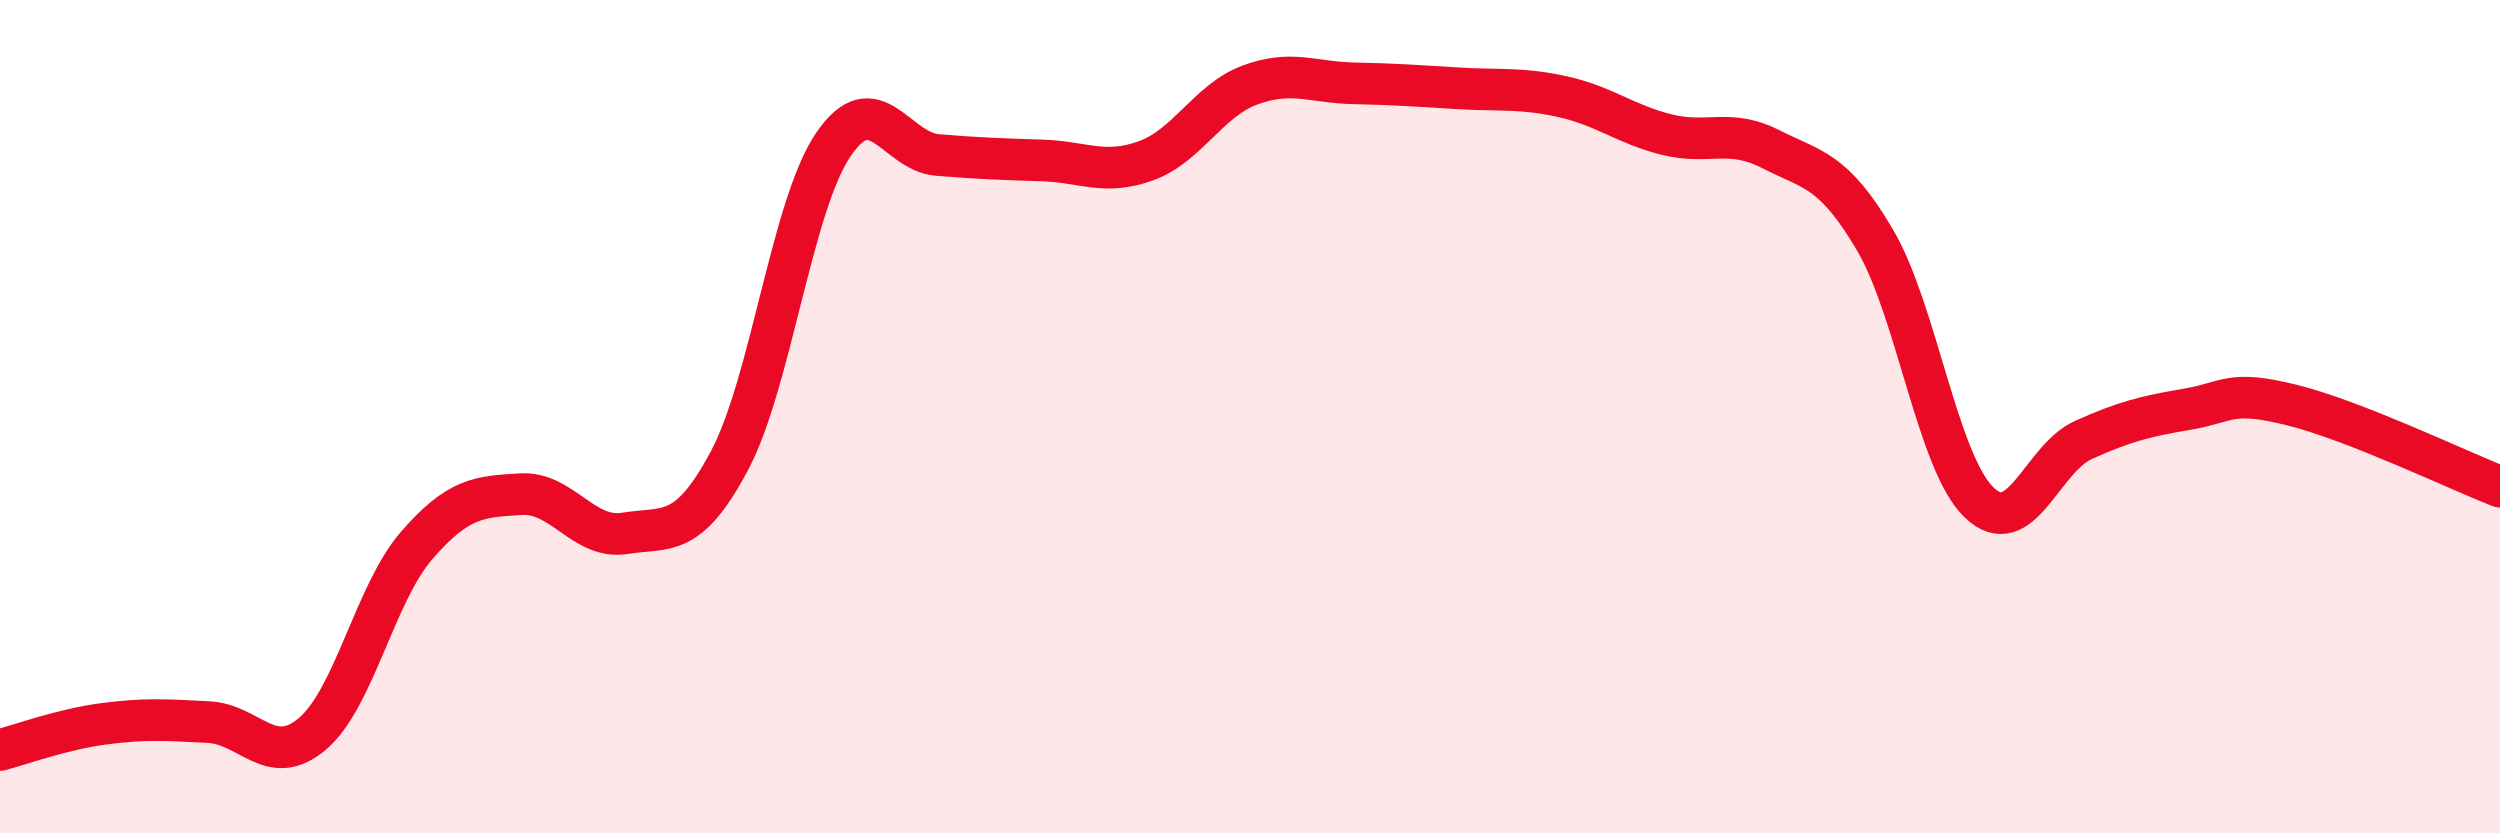
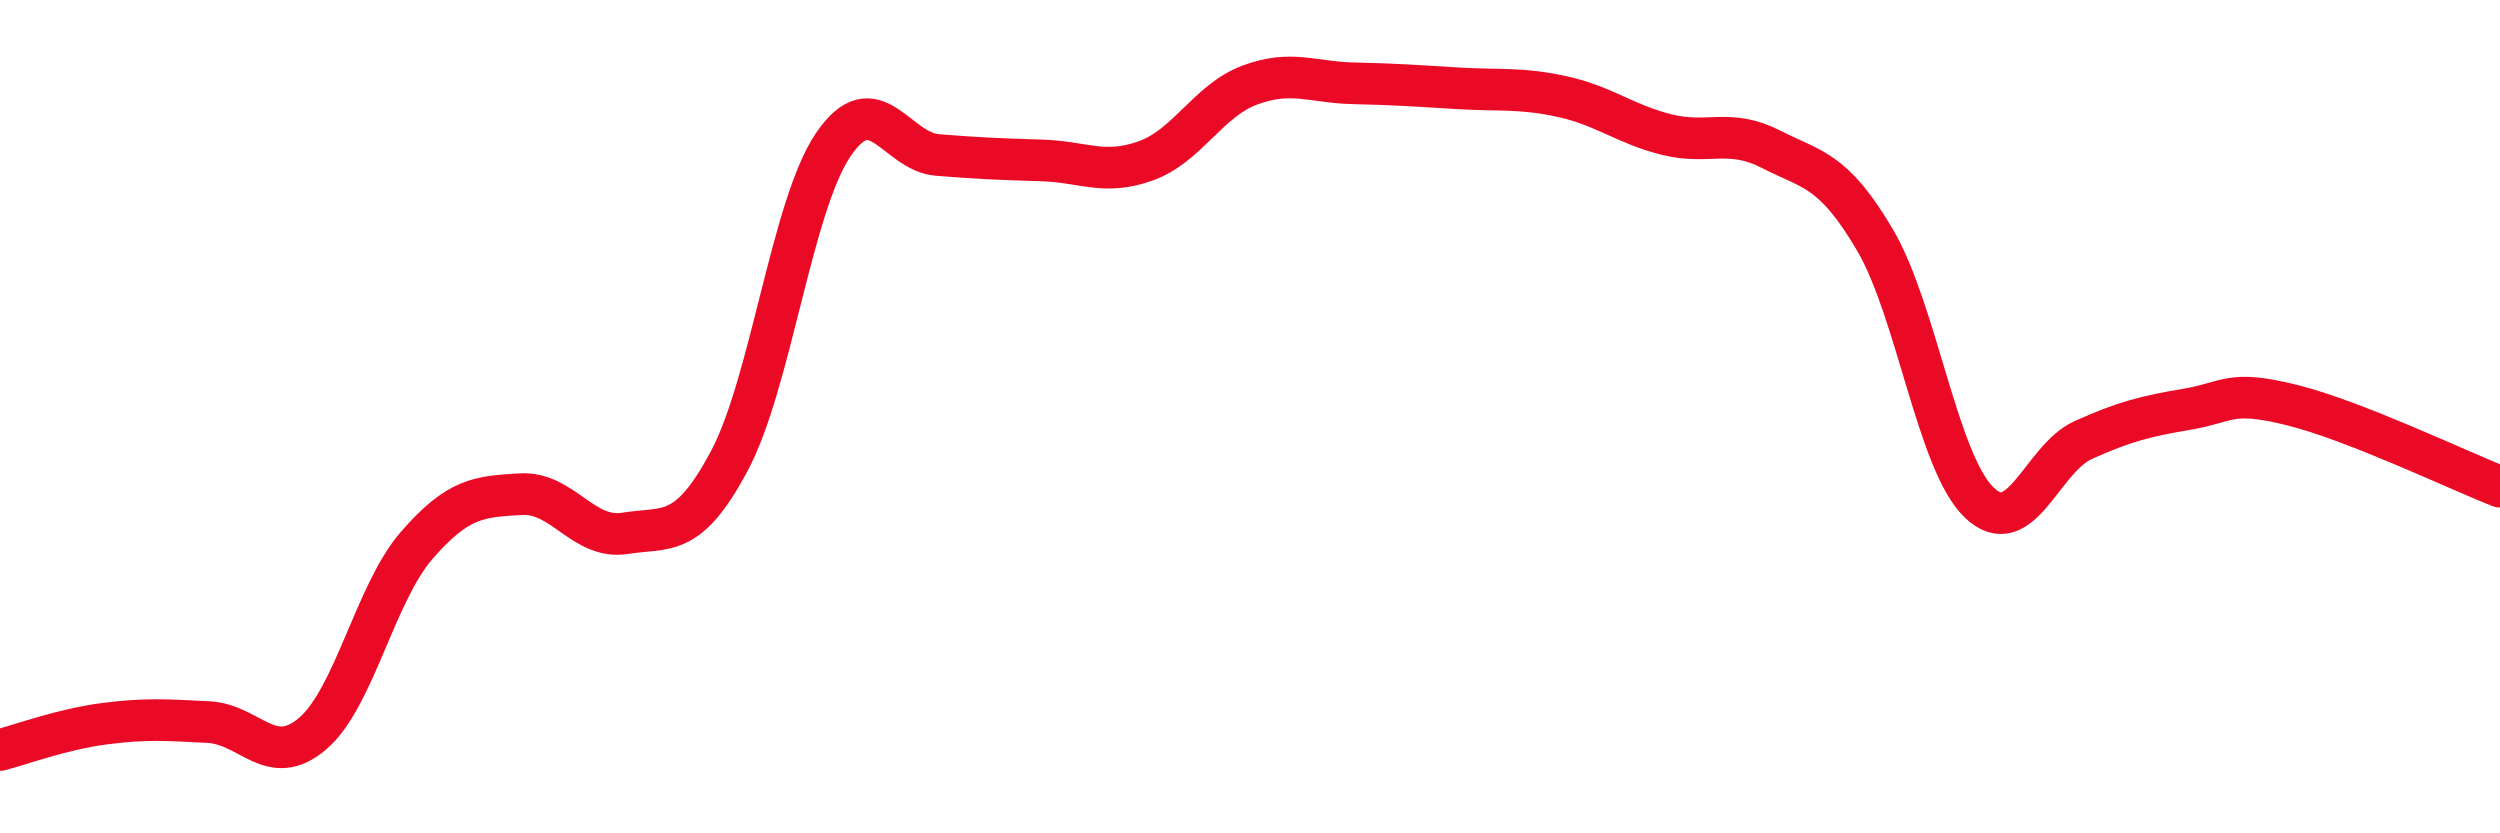
<svg xmlns="http://www.w3.org/2000/svg" width="60" height="20" viewBox="0 0 60 20">
-   <path d="M 0,18 C 0.5,17.87 1.5,17.5 2.5,17.37 C 3.5,17.24 4,17.28 5,17.33 C 6,17.38 6.5,18.46 7.5,17.61 C 8.5,16.76 9,14.24 10,13.09 C 11,11.94 11.5,11.92 12.5,11.86 C 13.5,11.8 14,12.96 15,12.8 C 16,12.64 16.5,12.94 17.5,11.07 C 18.5,9.2 19,4.94 20,3.47 C 21,2 21.5,3.64 22.5,3.72 C 23.5,3.8 24,3.82 25,3.85 C 26,3.88 26.5,4.22 27.5,3.86 C 28.5,3.5 29,2.41 30,2.04 C 31,1.67 31.5,1.98 32.5,2 C 33.5,2.02 34,2.06 35,2.12 C 36,2.18 36.5,2.1 37.5,2.32 C 38.5,2.54 39,2.98 40,3.23 C 41,3.48 41.5,3.07 42.5,3.58 C 43.5,4.09 44,4.06 45,5.76 C 46,7.46 46.5,11.1 47.5,12.06 C 48.5,13.02 49,11.01 50,10.56 C 51,10.11 51.5,9.99 52.5,9.82 C 53.5,9.65 53.5,9.35 55,9.72 C 56.5,10.09 59,11.29 60,11.68L60 20L0 20Z" fill="#EB0A25" opacity="0.1" stroke-linecap="round" stroke-linejoin="round" />
  <path d="M 0,18 C 0.5,17.87 1.5,17.5 2.5,17.37 C 3.5,17.24 4,17.28 5,17.33 C 6,17.38 6.5,18.46 7.5,17.61 C 8.5,16.76 9,14.24 10,13.09 C 11,11.94 11.5,11.92 12.5,11.86 C 13.5,11.8 14,12.96 15,12.8 C 16,12.64 16.5,12.94 17.5,11.07 C 18.5,9.2 19,4.94 20,3.47 C 21,2 21.5,3.64 22.5,3.72 C 23.5,3.8 24,3.82 25,3.85 C 26,3.88 26.5,4.22 27.5,3.86 C 28.5,3.5 29,2.41 30,2.04 C 31,1.67 31.5,1.98 32.5,2 C 33.5,2.02 34,2.06 35,2.12 C 36,2.18 36.5,2.1 37.5,2.32 C 38.5,2.54 39,2.98 40,3.23 C 41,3.48 41.5,3.07 42.5,3.58 C 43.5,4.09 44,4.06 45,5.76 C 46,7.46 46.5,11.1 47.5,12.06 C 48.5,13.02 49,11.01 50,10.56 C 51,10.11 51.5,9.99 52.5,9.82 C 53.5,9.65 53.5,9.35 55,9.72 C 56.5,10.09 59,11.29 60,11.68" stroke="#EB0A25" stroke-width="1" fill="none" stroke-linecap="round" stroke-linejoin="round" />
</svg>